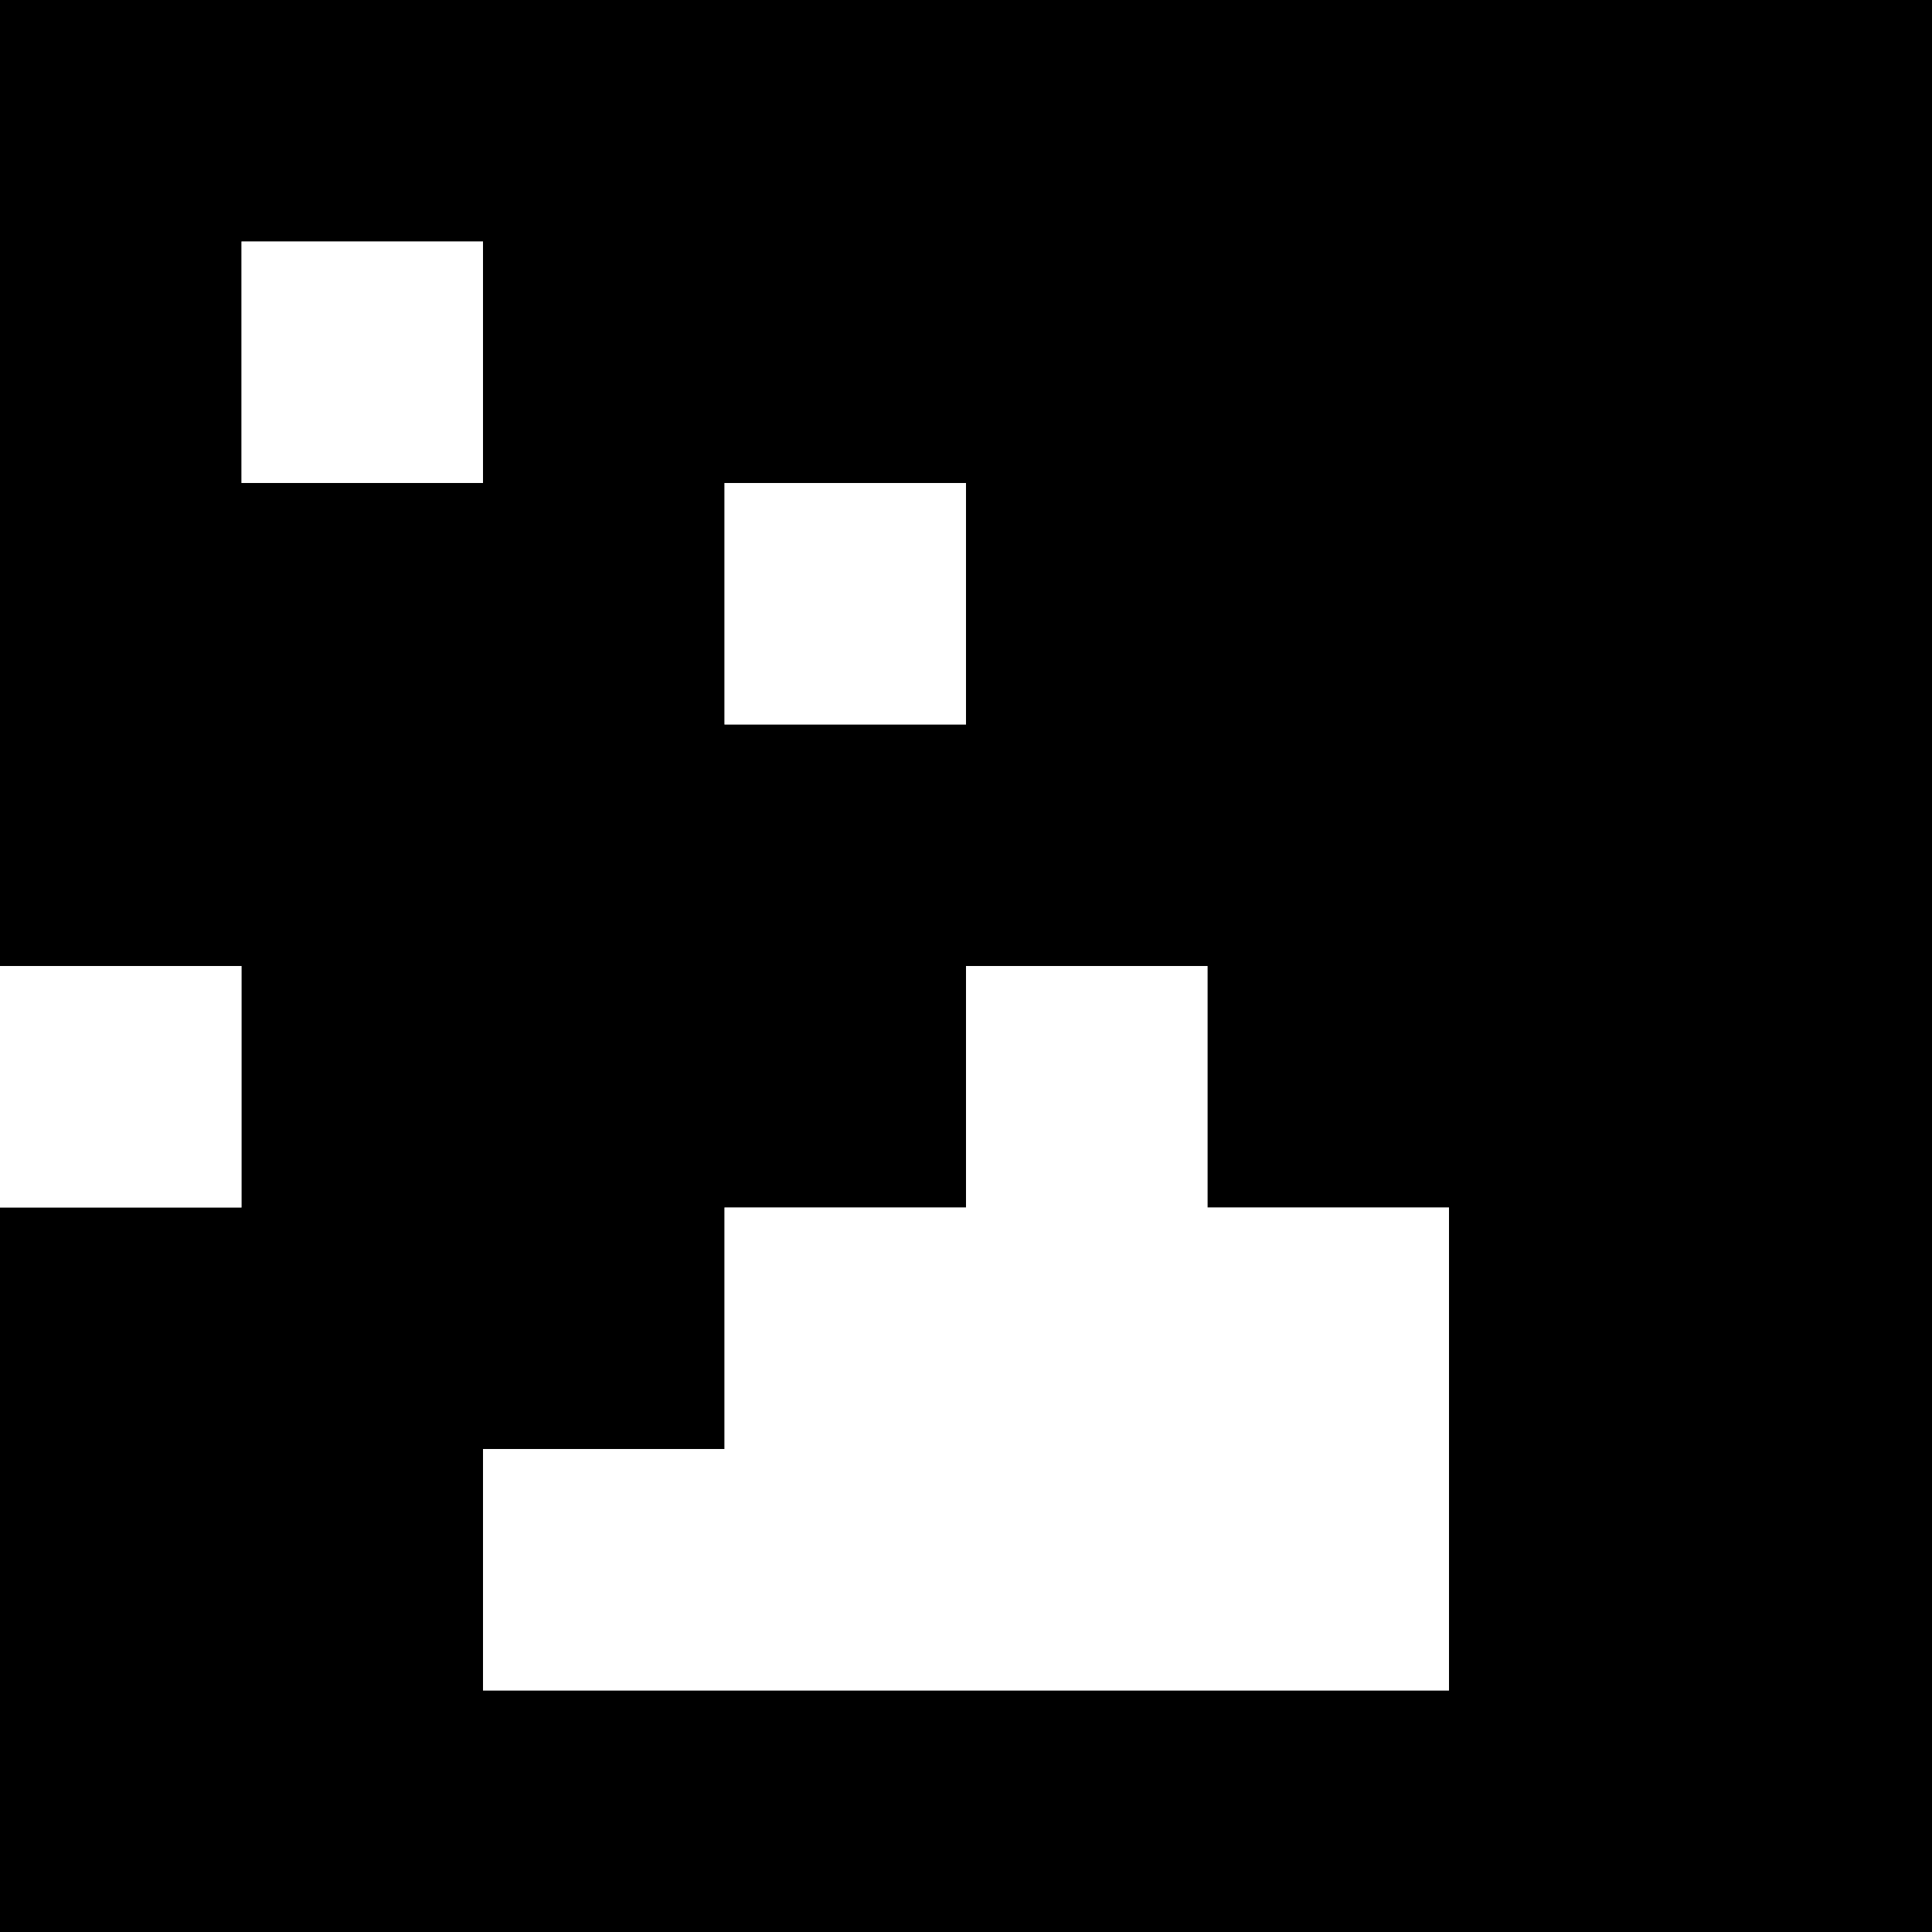
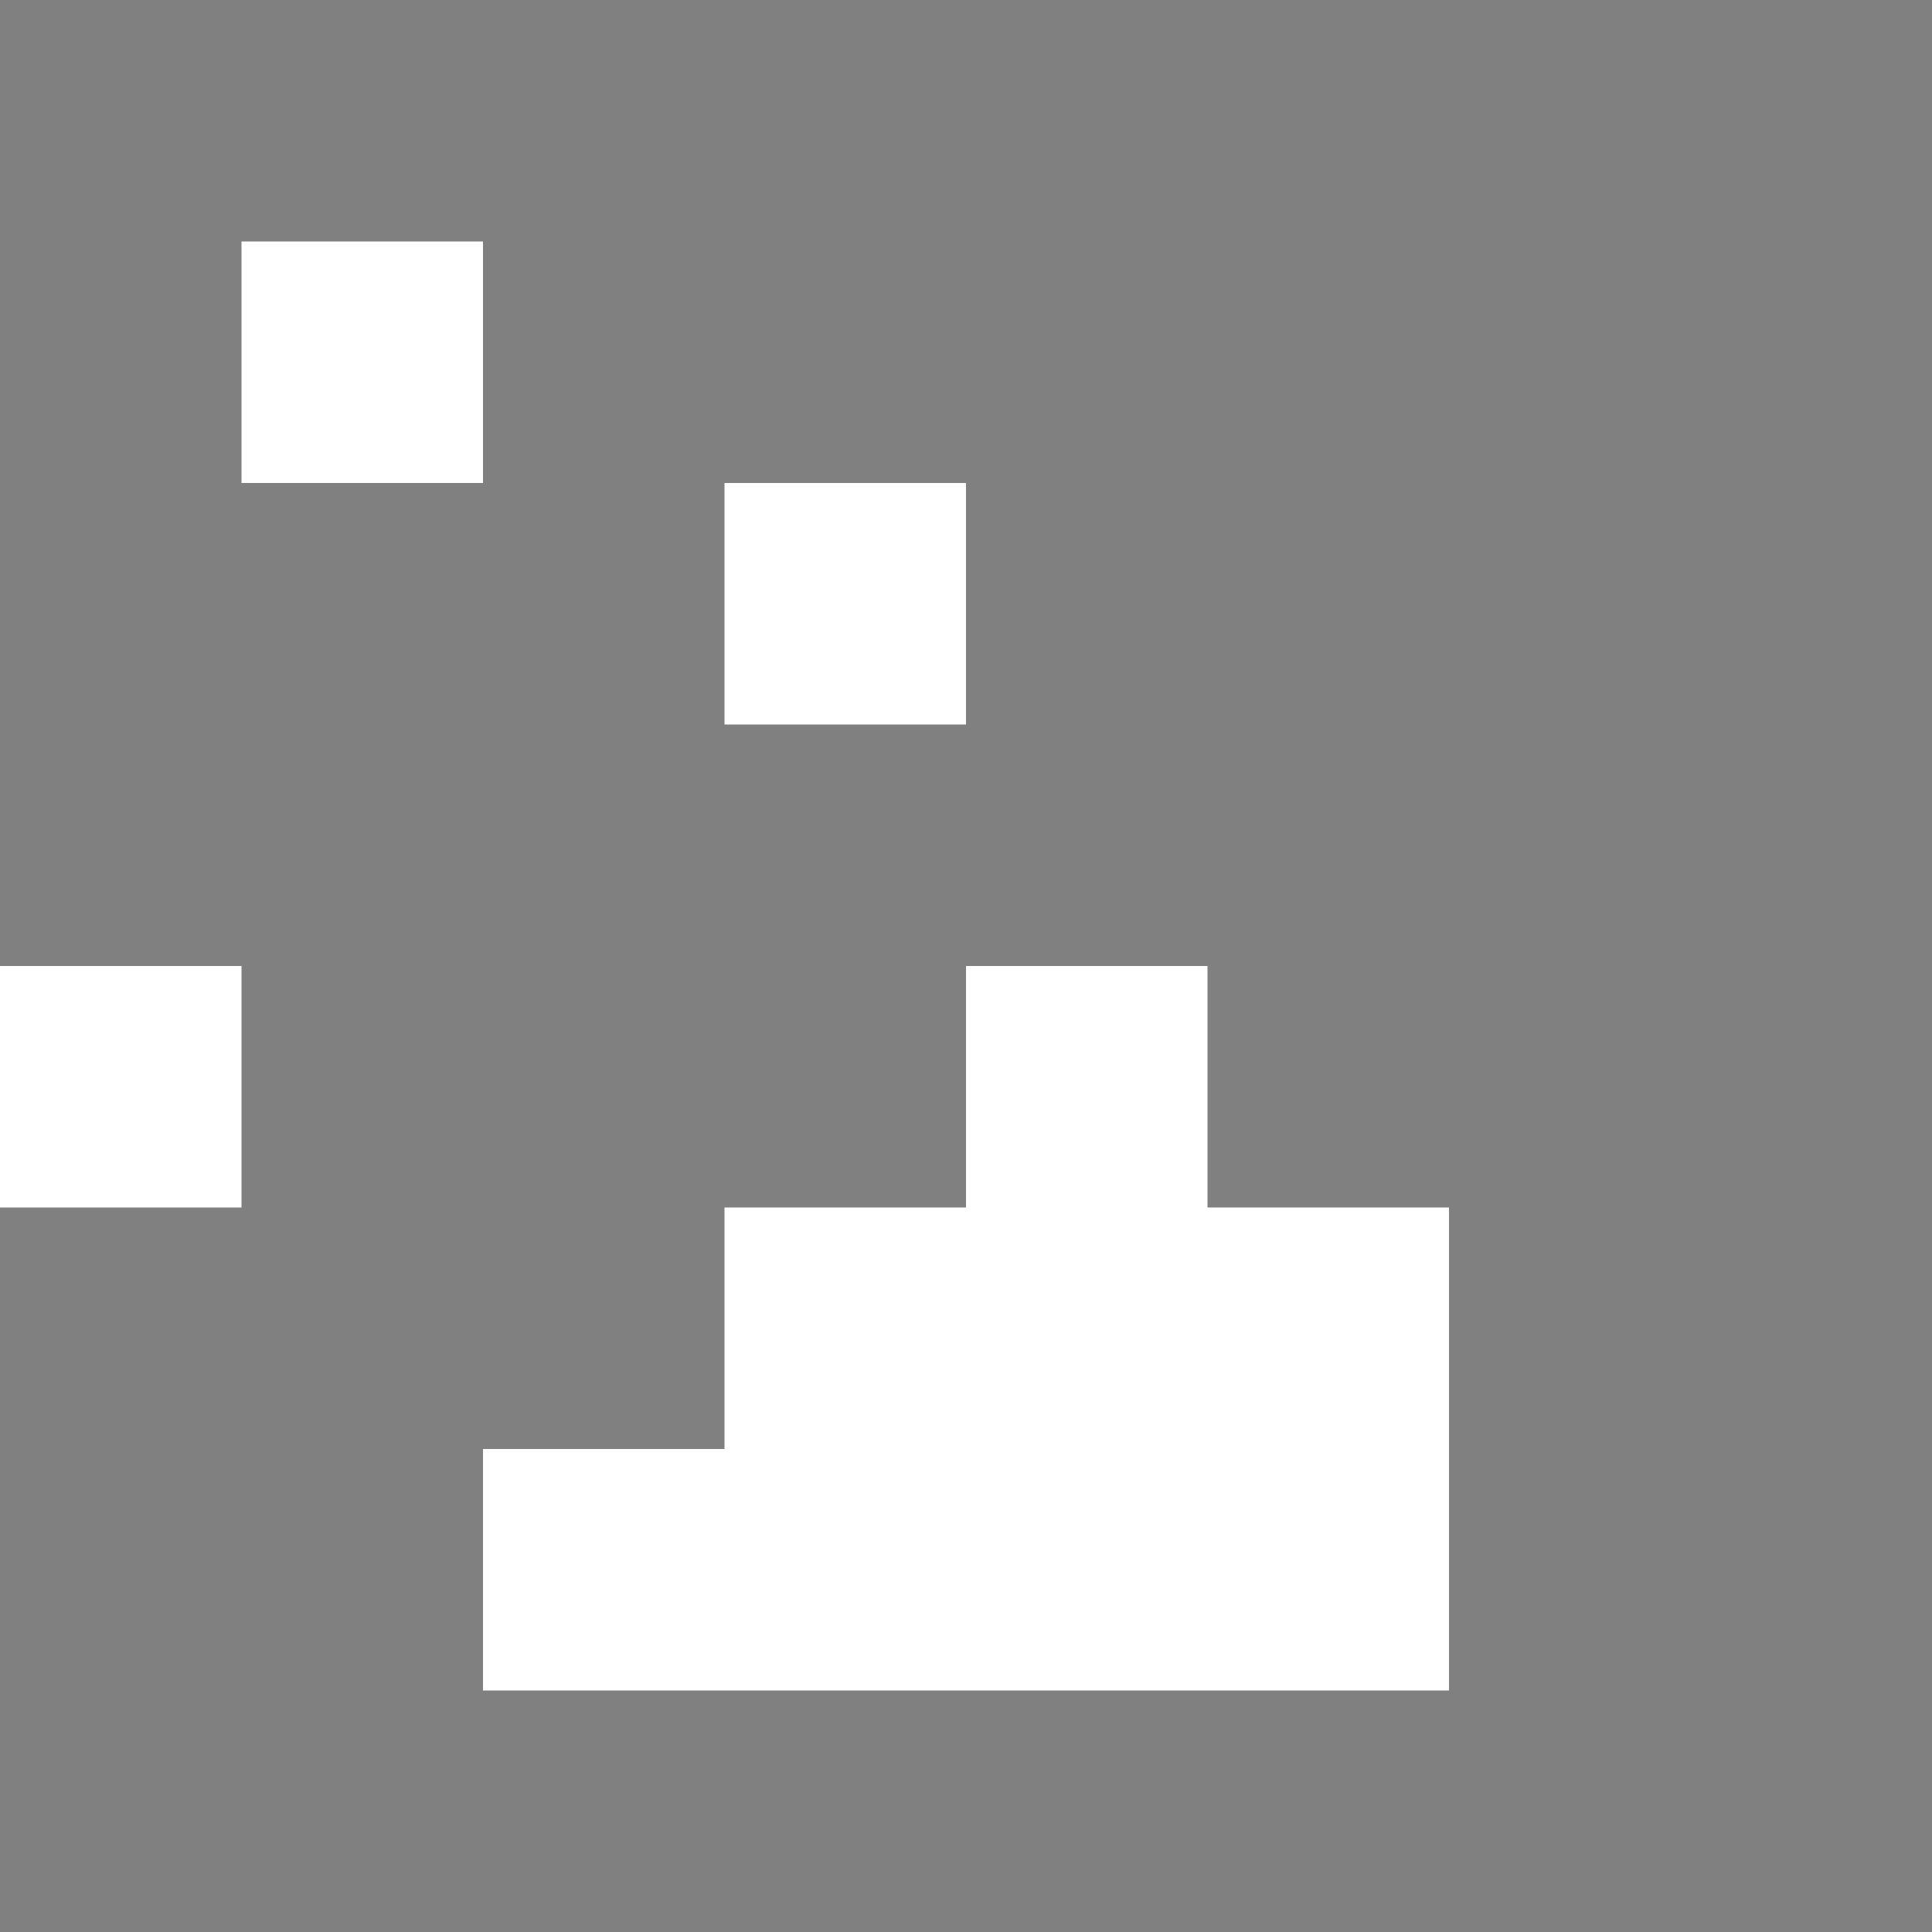
<svg xmlns="http://www.w3.org/2000/svg" viewBox="0 0 8 8">
  <rect x="0" y="0" width="8" height="8" fill="#808080" stroke="none" />
  <g id="status03" fill-rule="evenodd">
-     <path fill="#000000" fill-opacity="1" class="c0" d="M0,0h8v8h-8v-3h1v-1h-1zM1,2h1v-1h-1zM3,3h1v-1h-1zM2,7h4v-2h-1v-1h-1v1h-1v1h-1z" />
    <path fill="#ffffff" fill-opacity="1" class="c1" d="M1,1h1v1h-1zM3,2h1v1h-1zM0,4h1v1h-1zM4,4h1v1h1v2h-4v-1h1v-1h1z" />
  </g>
</svg>